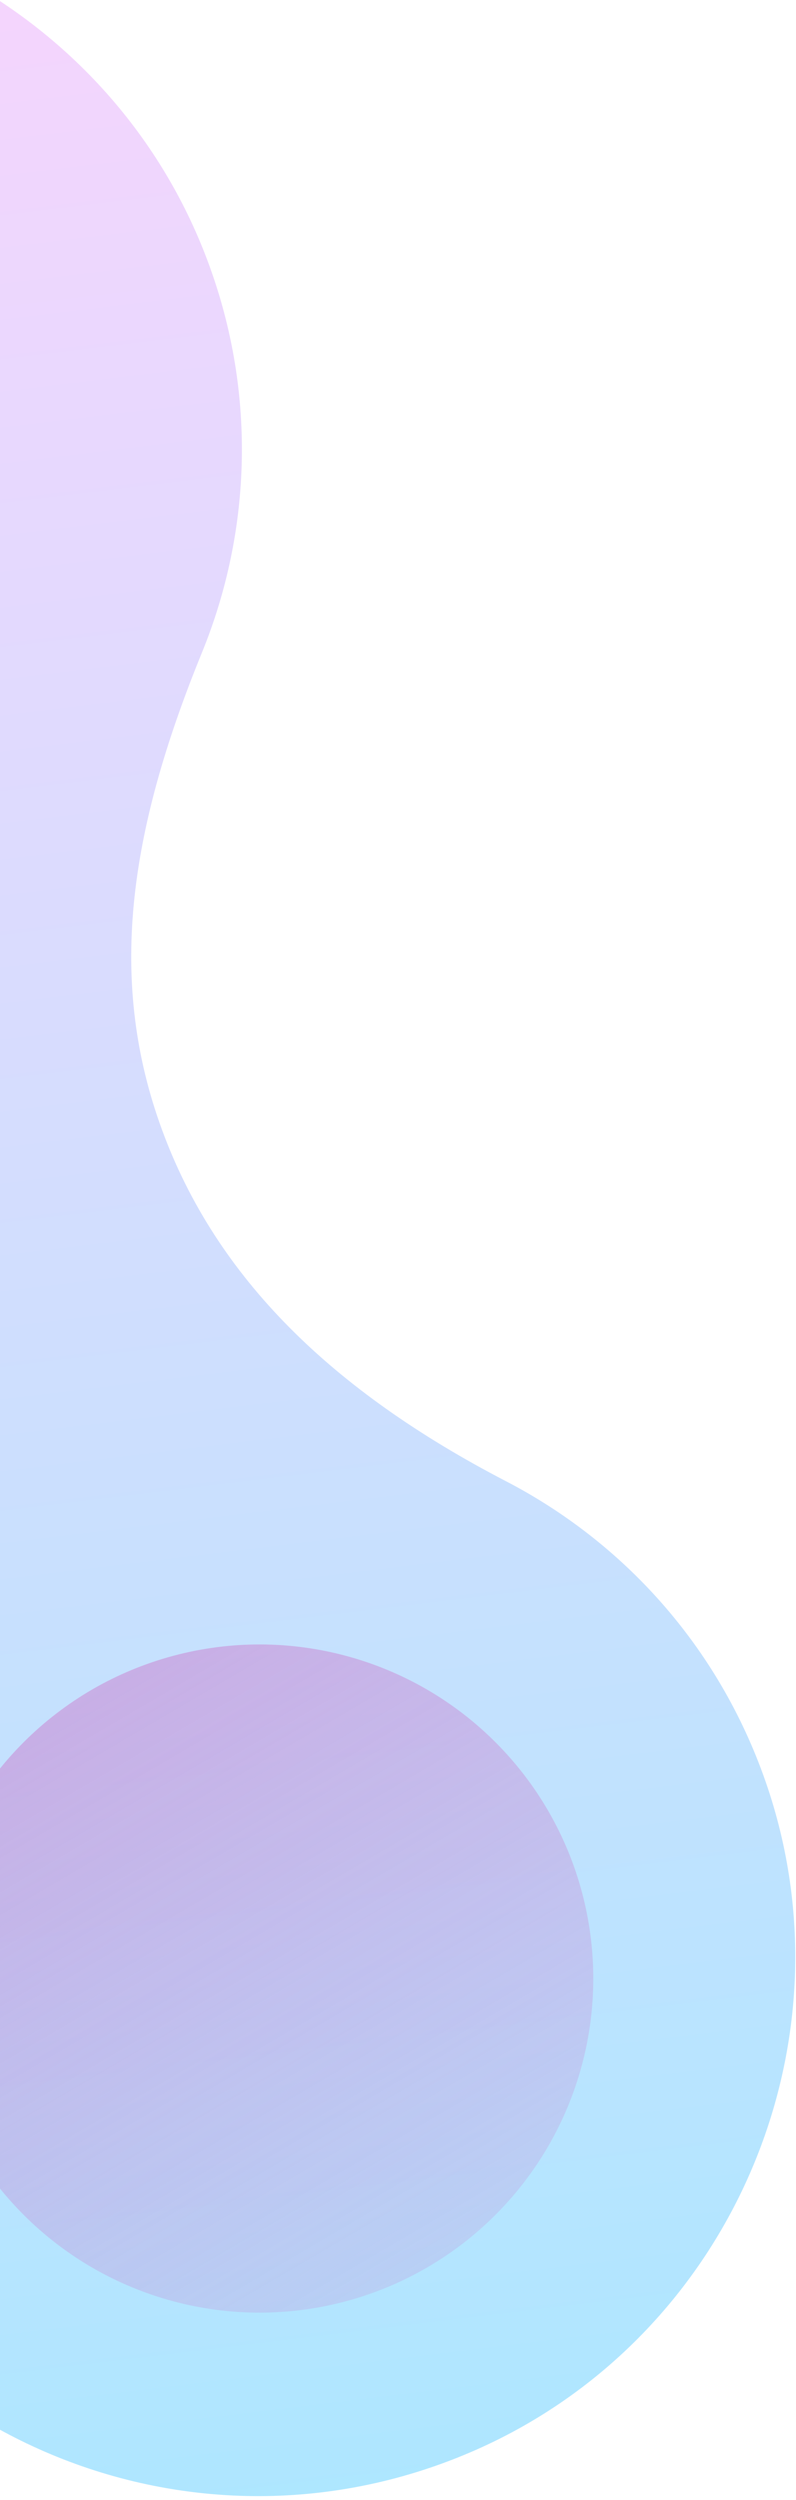
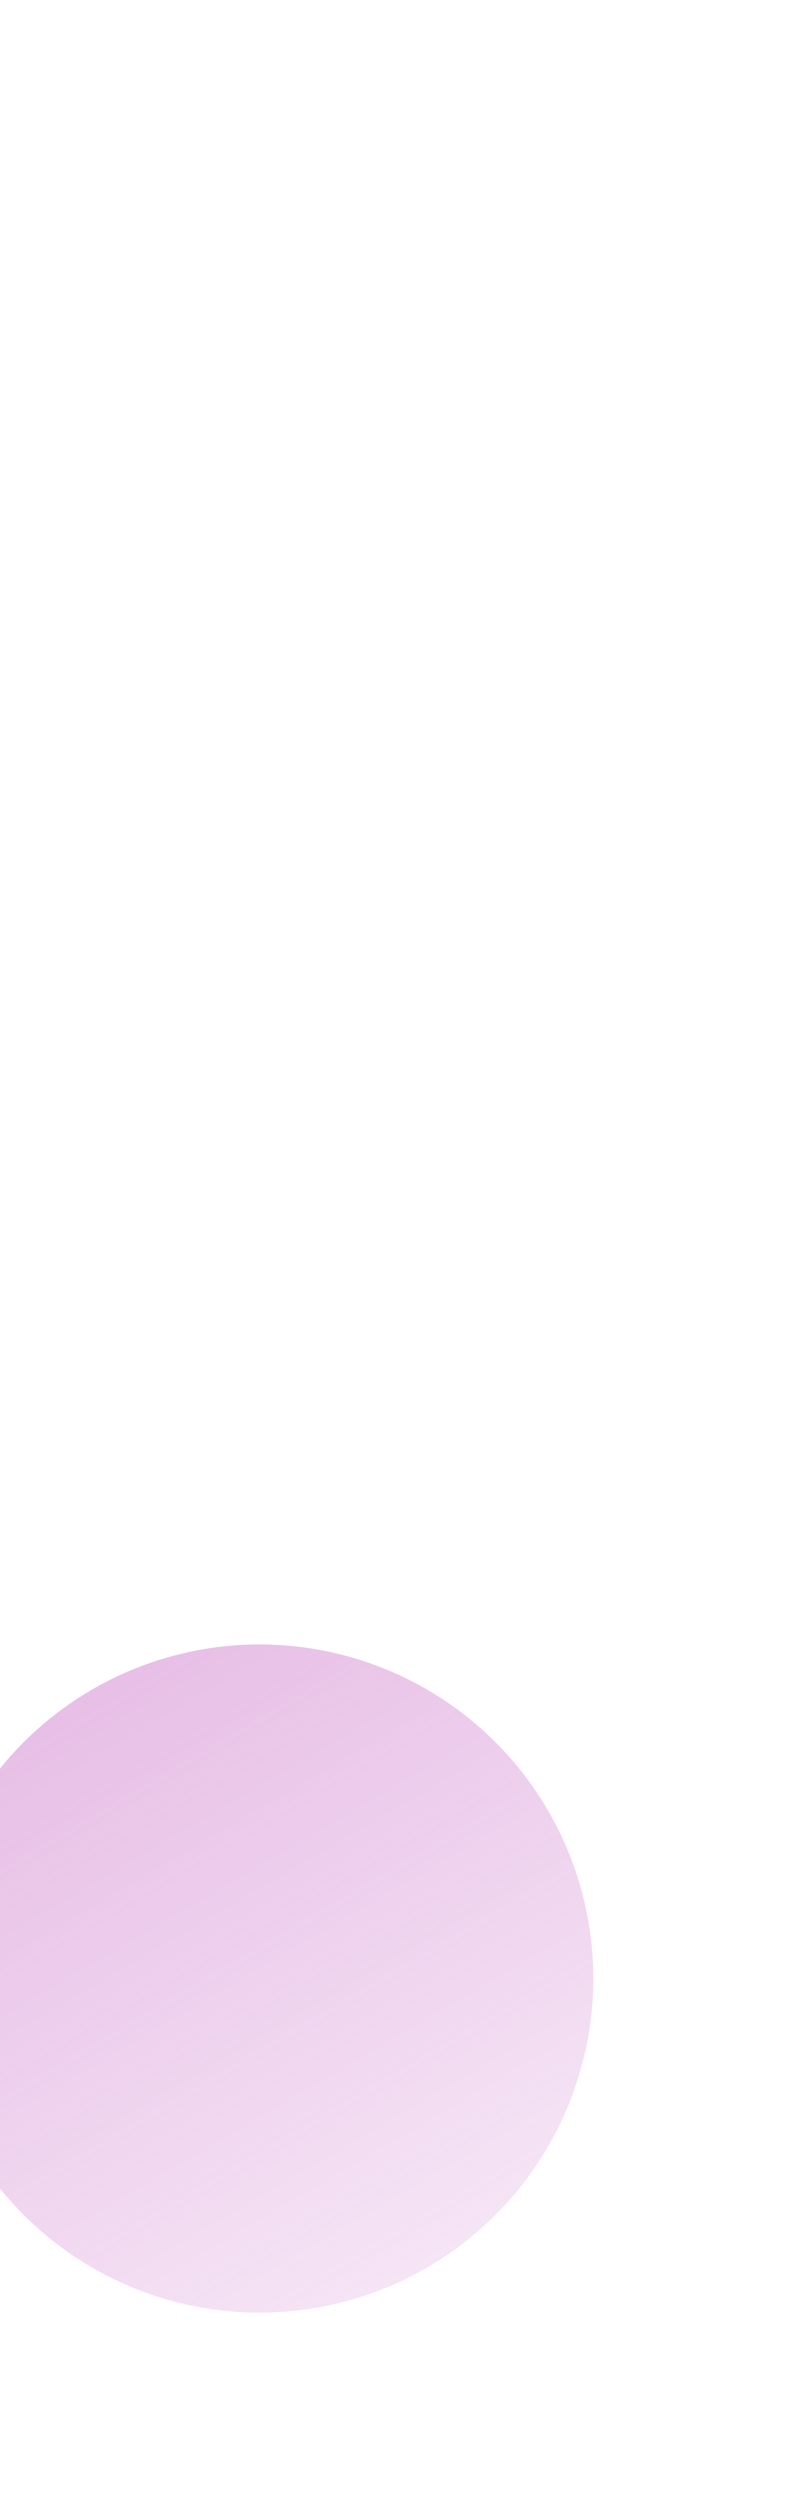
<svg xmlns="http://www.w3.org/2000/svg" width="182" height="571" viewBox="0 0 182 571">
  <defs>
    <linearGradient id="a" x1="2.158%" y1="23.824%" y2="81.275%">
      <stop stop-color="#ECAFFC" offset="0%" />
      <stop stop-color="#64D1FF" offset="100%" />
    </linearGradient>
    <linearGradient id="b" x1="0%" y1="1.057%" y2="94.159%">
      <stop stop-color="#CB72C9" offset="0%" />
      <stop stop-color="#CB72CA" stop-opacity=".283" offset="100%" />
    </linearGradient>
  </defs>
  <g fill="none" fill-rule="evenodd" transform="rotate(16 318.865 -967.728)">
-     <path fill="url(#a)" d="M480.361,275.849 C437.678,289.369 400.743,289.847 368.044,274.717 C335.345,259.589 314.738,232.492 297.411,191.207 C285.735,163.379 263.825,139.75 233.943,126.506 C175.299,100.513 105.659,124.566 75.706,181.289 C42.583,244.015 69.103,320.859 132.657,350.26 C161.165,363.45 192.117,364.77 219.967,356.275 C262.84,343.193 291.667,337.642 329.373,355.085 C367.08,372.532 386.904,400.593 404.689,441.736 C416.243,468.463 437.286,491.198 465.797,504.388 C529.348,533.793 605.085,504.26 631.448,438.404 C655.29,378.856 628.54,310.207 570.764,282.336 C541.326,268.133 509.13,266.733 480.361,275.849 Z" style="mix-blend-mode:multiply" opacity=".525" transform="rotate(29 350.766 315.912)" />
    <ellipse cx="460.695" cy="468.417" fill="url(#b)" opacity=".506" style="mix-blend-mode:multiply" rx="76.303" ry="76.303" />
  </g>
</svg>